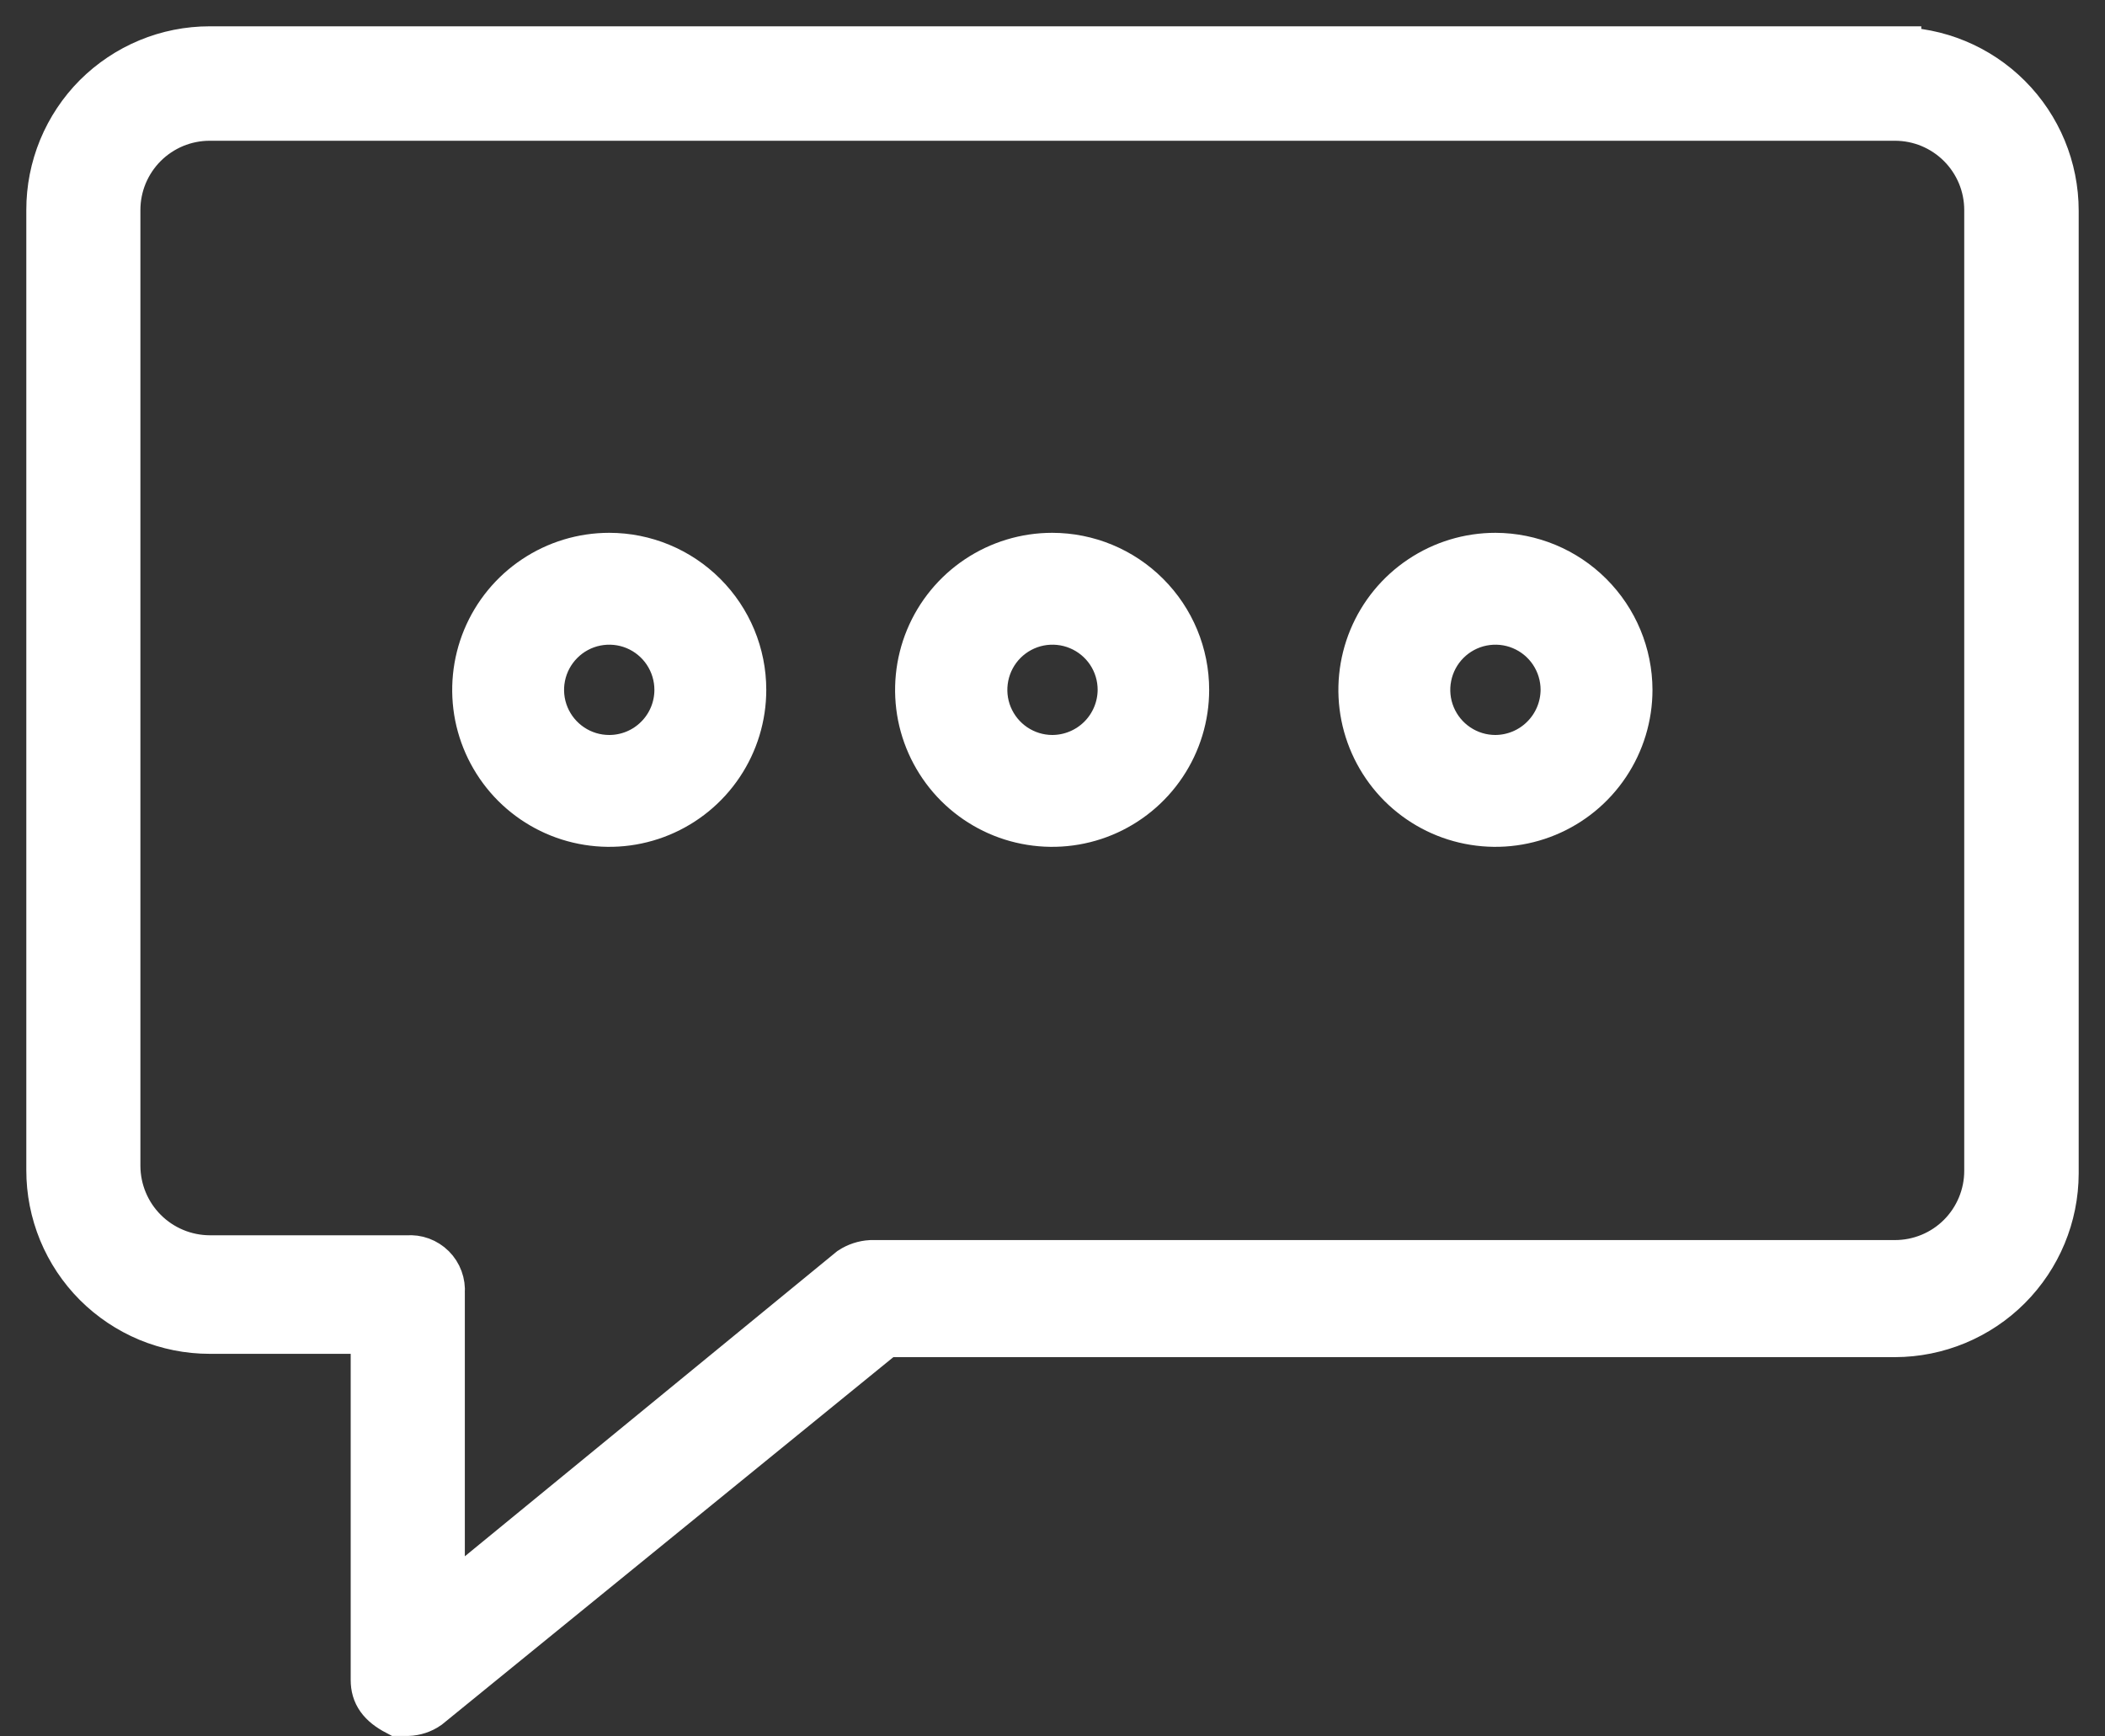
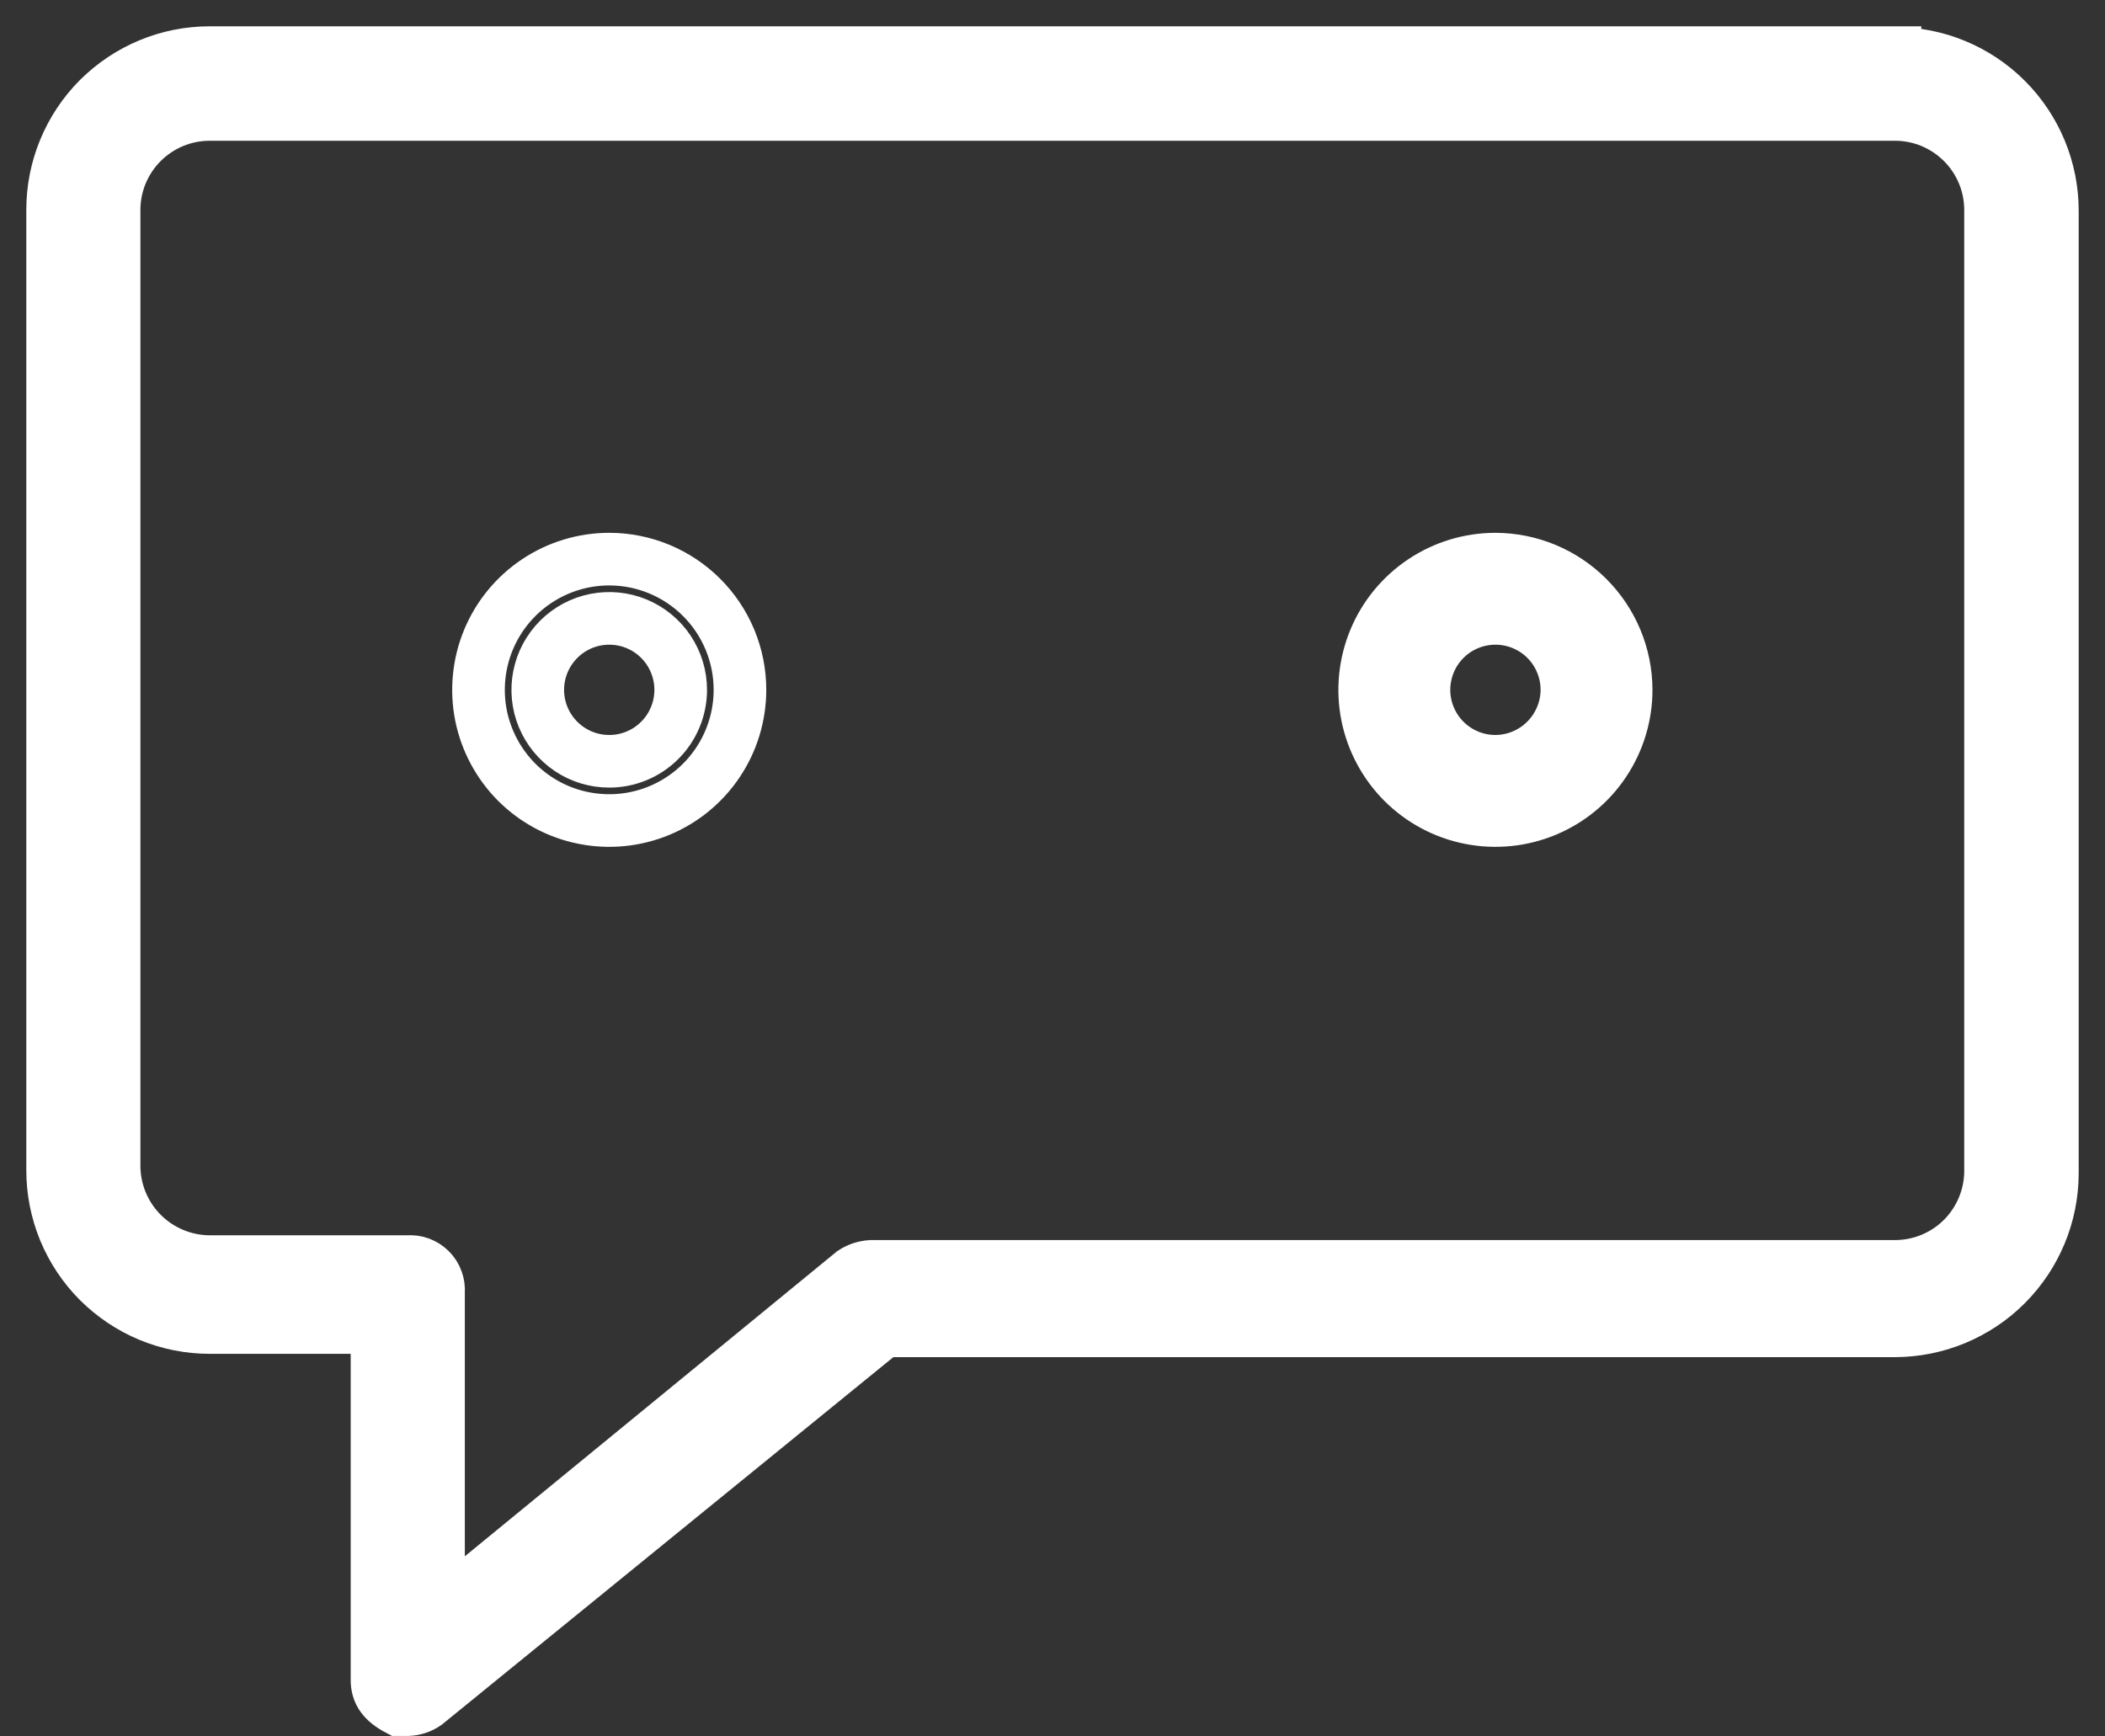
<svg xmlns="http://www.w3.org/2000/svg" width="40" height="33" viewBox="0 0 40 33" fill="none">
  <rect x="0" y="0" width="40" height="33" fill="#333333" stroke="none" />
  <path d="M28.417 10.626C27.925 10.626 27.445 10.772 27.037 11.045C26.628 11.318 26.31 11.706 26.122 12.159C25.934 12.613 25.884 13.113 25.98 13.595C26.076 14.076 26.313 14.519 26.66 14.867C27.008 15.214 27.45 15.451 27.932 15.546C28.414 15.642 28.913 15.593 29.367 15.405C29.821 15.217 30.209 14.899 30.482 14.49C30.755 14.082 30.901 13.601 30.901 13.11C30.899 12.452 30.637 11.821 30.171 11.356C29.706 10.89 29.075 10.628 28.417 10.626ZM28.417 14.468C28.148 14.468 27.886 14.389 27.662 14.239C27.439 14.09 27.265 13.878 27.162 13.63C27.059 13.382 27.032 13.109 27.085 12.845C27.137 12.582 27.266 12.34 27.456 12.15C27.646 11.96 27.888 11.83 28.152 11.778C28.415 11.726 28.688 11.752 28.936 11.855C29.185 11.958 29.397 12.132 29.546 12.355C29.695 12.579 29.775 12.841 29.775 13.11C29.773 13.47 29.629 13.814 29.375 14.068C29.121 14.323 28.776 14.466 28.417 14.468Z" fill="white" />
  <path d="M28.417 14.468C28.148 14.468 27.886 14.389 27.662 14.239C27.439 14.09 27.265 13.878 27.162 13.63C27.059 13.382 27.032 13.109 27.085 12.845C27.137 12.582 27.266 12.34 27.456 12.15C27.646 11.96 27.888 11.83 28.152 11.778C28.415 11.726 28.688 11.752 28.936 11.855C29.185 11.958 29.397 12.132 29.546 12.355C29.695 12.579 29.775 12.841 29.775 13.11C29.773 13.47 29.629 13.814 29.375 14.068C29.121 14.323 28.776 14.466 28.417 14.468M28.417 10.626C27.925 10.626 27.445 10.772 27.037 11.045C26.628 11.318 26.31 11.706 26.122 12.159C25.934 12.613 25.884 13.113 25.98 13.595C26.076 14.076 26.313 14.519 26.66 14.867C27.008 15.214 27.45 15.451 27.932 15.546C28.414 15.642 28.913 15.593 29.367 15.405C29.821 15.217 30.209 14.899 30.482 14.49C30.755 14.082 30.901 13.601 30.901 13.11C30.899 12.452 30.637 11.821 30.171 11.356C29.706 10.89 29.075 10.628 28.417 10.626V10.626Z" stroke="white" />
-   <path d="M19.993 10.626C19.502 10.626 19.021 10.772 18.613 11.045C18.204 11.318 17.886 11.706 17.698 12.159C17.51 12.613 17.461 13.113 17.556 13.595C17.652 14.076 17.889 14.519 18.236 14.867C18.584 15.214 19.026 15.451 19.508 15.546C19.99 15.642 20.49 15.593 20.944 15.405C21.397 15.217 21.785 14.899 22.058 14.49C22.331 14.082 22.477 13.601 22.477 13.11C22.477 12.451 22.215 11.819 21.749 11.354C21.284 10.888 20.652 10.626 19.993 10.626ZM19.993 14.468C19.724 14.467 19.463 14.386 19.24 14.236C19.018 14.086 18.845 13.873 18.743 13.625C18.641 13.377 18.616 13.104 18.669 12.841C18.722 12.578 18.852 12.336 19.042 12.147C19.232 11.958 19.474 11.829 19.738 11.777C20.001 11.726 20.274 11.753 20.521 11.856C20.769 11.959 20.981 12.133 21.13 12.356C21.279 12.579 21.358 12.842 21.358 13.11C21.356 13.471 21.212 13.816 20.956 14.071C20.7 14.325 20.354 14.468 19.993 14.468Z" fill="white" stroke="white" />
-   <path d="M11.577 10.626C11.085 10.626 10.605 10.772 10.197 11.045C9.788 11.318 9.47 11.706 9.282 12.159C9.094 12.613 9.045 13.113 9.14 13.595C9.236 14.076 9.473 14.519 9.82 14.867C10.168 15.214 10.61 15.451 11.092 15.546C11.574 15.642 12.073 15.593 12.527 15.405C12.981 15.217 13.369 14.899 13.642 14.49C13.915 14.082 14.061 13.601 14.061 13.11C14.061 12.451 13.799 11.819 13.333 11.354C12.867 10.888 12.236 10.626 11.577 10.626ZM11.577 14.468C11.308 14.468 11.046 14.389 10.822 14.239C10.599 14.09 10.425 13.878 10.322 13.63C10.219 13.382 10.192 13.109 10.245 12.845C10.297 12.582 10.427 12.34 10.617 12.15C10.806 11.96 11.049 11.83 11.312 11.778C11.575 11.726 11.848 11.752 12.097 11.855C12.345 11.958 12.557 12.132 12.706 12.355C12.855 12.579 12.935 12.841 12.935 13.11C12.935 13.47 12.792 13.816 12.537 14.07C12.283 14.325 11.937 14.468 11.577 14.468Z" fill="white" />
  <path d="M11.577 14.468C11.308 14.468 11.046 14.389 10.822 14.239C10.599 14.09 10.425 13.878 10.322 13.63C10.219 13.382 10.192 13.109 10.245 12.845C10.297 12.582 10.427 12.34 10.617 12.15C10.806 11.96 11.049 11.83 11.312 11.778C11.575 11.726 11.848 11.752 12.097 11.855C12.345 11.958 12.557 12.132 12.706 12.355C12.855 12.579 12.935 12.841 12.935 13.11C12.935 13.47 12.792 13.816 12.537 14.07C12.283 14.325 11.937 14.468 11.577 14.468M11.577 10.626C11.085 10.626 10.605 10.772 10.197 11.045C9.788 11.318 9.47 11.706 9.282 12.159C9.094 12.613 9.045 13.113 9.14 13.595C9.236 14.076 9.473 14.519 9.82 14.867C10.168 15.214 10.61 15.451 11.092 15.546C11.574 15.642 12.073 15.593 12.527 15.405C12.981 15.217 13.369 14.899 13.642 14.49C13.915 14.082 14.061 13.601 14.061 13.11C14.061 12.451 13.799 11.819 13.333 11.354C12.867 10.888 12.236 10.626 11.577 10.626V10.626Z" stroke="white" />
  <path d="M36.009 1H3.984C3.591 1 3.203 1.077 2.84 1.228C2.478 1.378 2.149 1.599 1.871 1.876C1.594 2.154 1.375 2.484 1.225 2.847C1.076 3.21 0.999 3.598 1 3.991V22.238C0.999 22.63 1.076 23.019 1.225 23.382C1.375 23.745 1.594 24.074 1.871 24.352C2.149 24.63 2.478 24.85 2.84 25.001C3.203 25.151 3.591 25.229 3.984 25.229H7.164V31.928C7.164 32.167 7.277 32.336 7.573 32.491C7.573 32.491 7.629 32.491 7.749 32.491C7.872 32.487 7.992 32.448 8.093 32.378L16.798 25.292H36.009C36.802 25.29 37.562 24.974 38.122 24.414C38.682 23.853 38.998 23.094 39 22.301V4.005C39 3.212 38.685 2.451 38.124 1.89C37.563 1.329 36.803 1.014 36.009 1.014V1ZM37.825 22.252C37.825 22.733 37.633 23.195 37.293 23.536C36.953 23.876 36.491 24.067 36.009 24.067H16.552C16.429 24.074 16.31 24.113 16.207 24.18L8.333 30.633V24.56C8.339 24.482 8.328 24.403 8.301 24.329C8.274 24.255 8.231 24.188 8.176 24.133C8.12 24.077 8.053 24.035 7.979 24.007C7.906 23.98 7.827 23.97 7.749 23.976H3.984C3.503 23.974 3.042 23.782 2.702 23.442C2.362 23.102 2.17 22.641 2.168 22.16V3.991C2.168 3.752 2.215 3.516 2.306 3.296C2.398 3.076 2.531 2.876 2.7 2.707C2.869 2.538 3.069 2.405 3.289 2.313C3.509 2.222 3.745 2.175 3.984 2.175H36.009C36.248 2.175 36.484 2.222 36.704 2.313C36.924 2.405 37.124 2.538 37.293 2.707C37.462 2.876 37.595 3.076 37.687 3.296C37.778 3.516 37.825 3.752 37.825 3.991V22.252Z" fill="white" stroke="white" />
</svg>